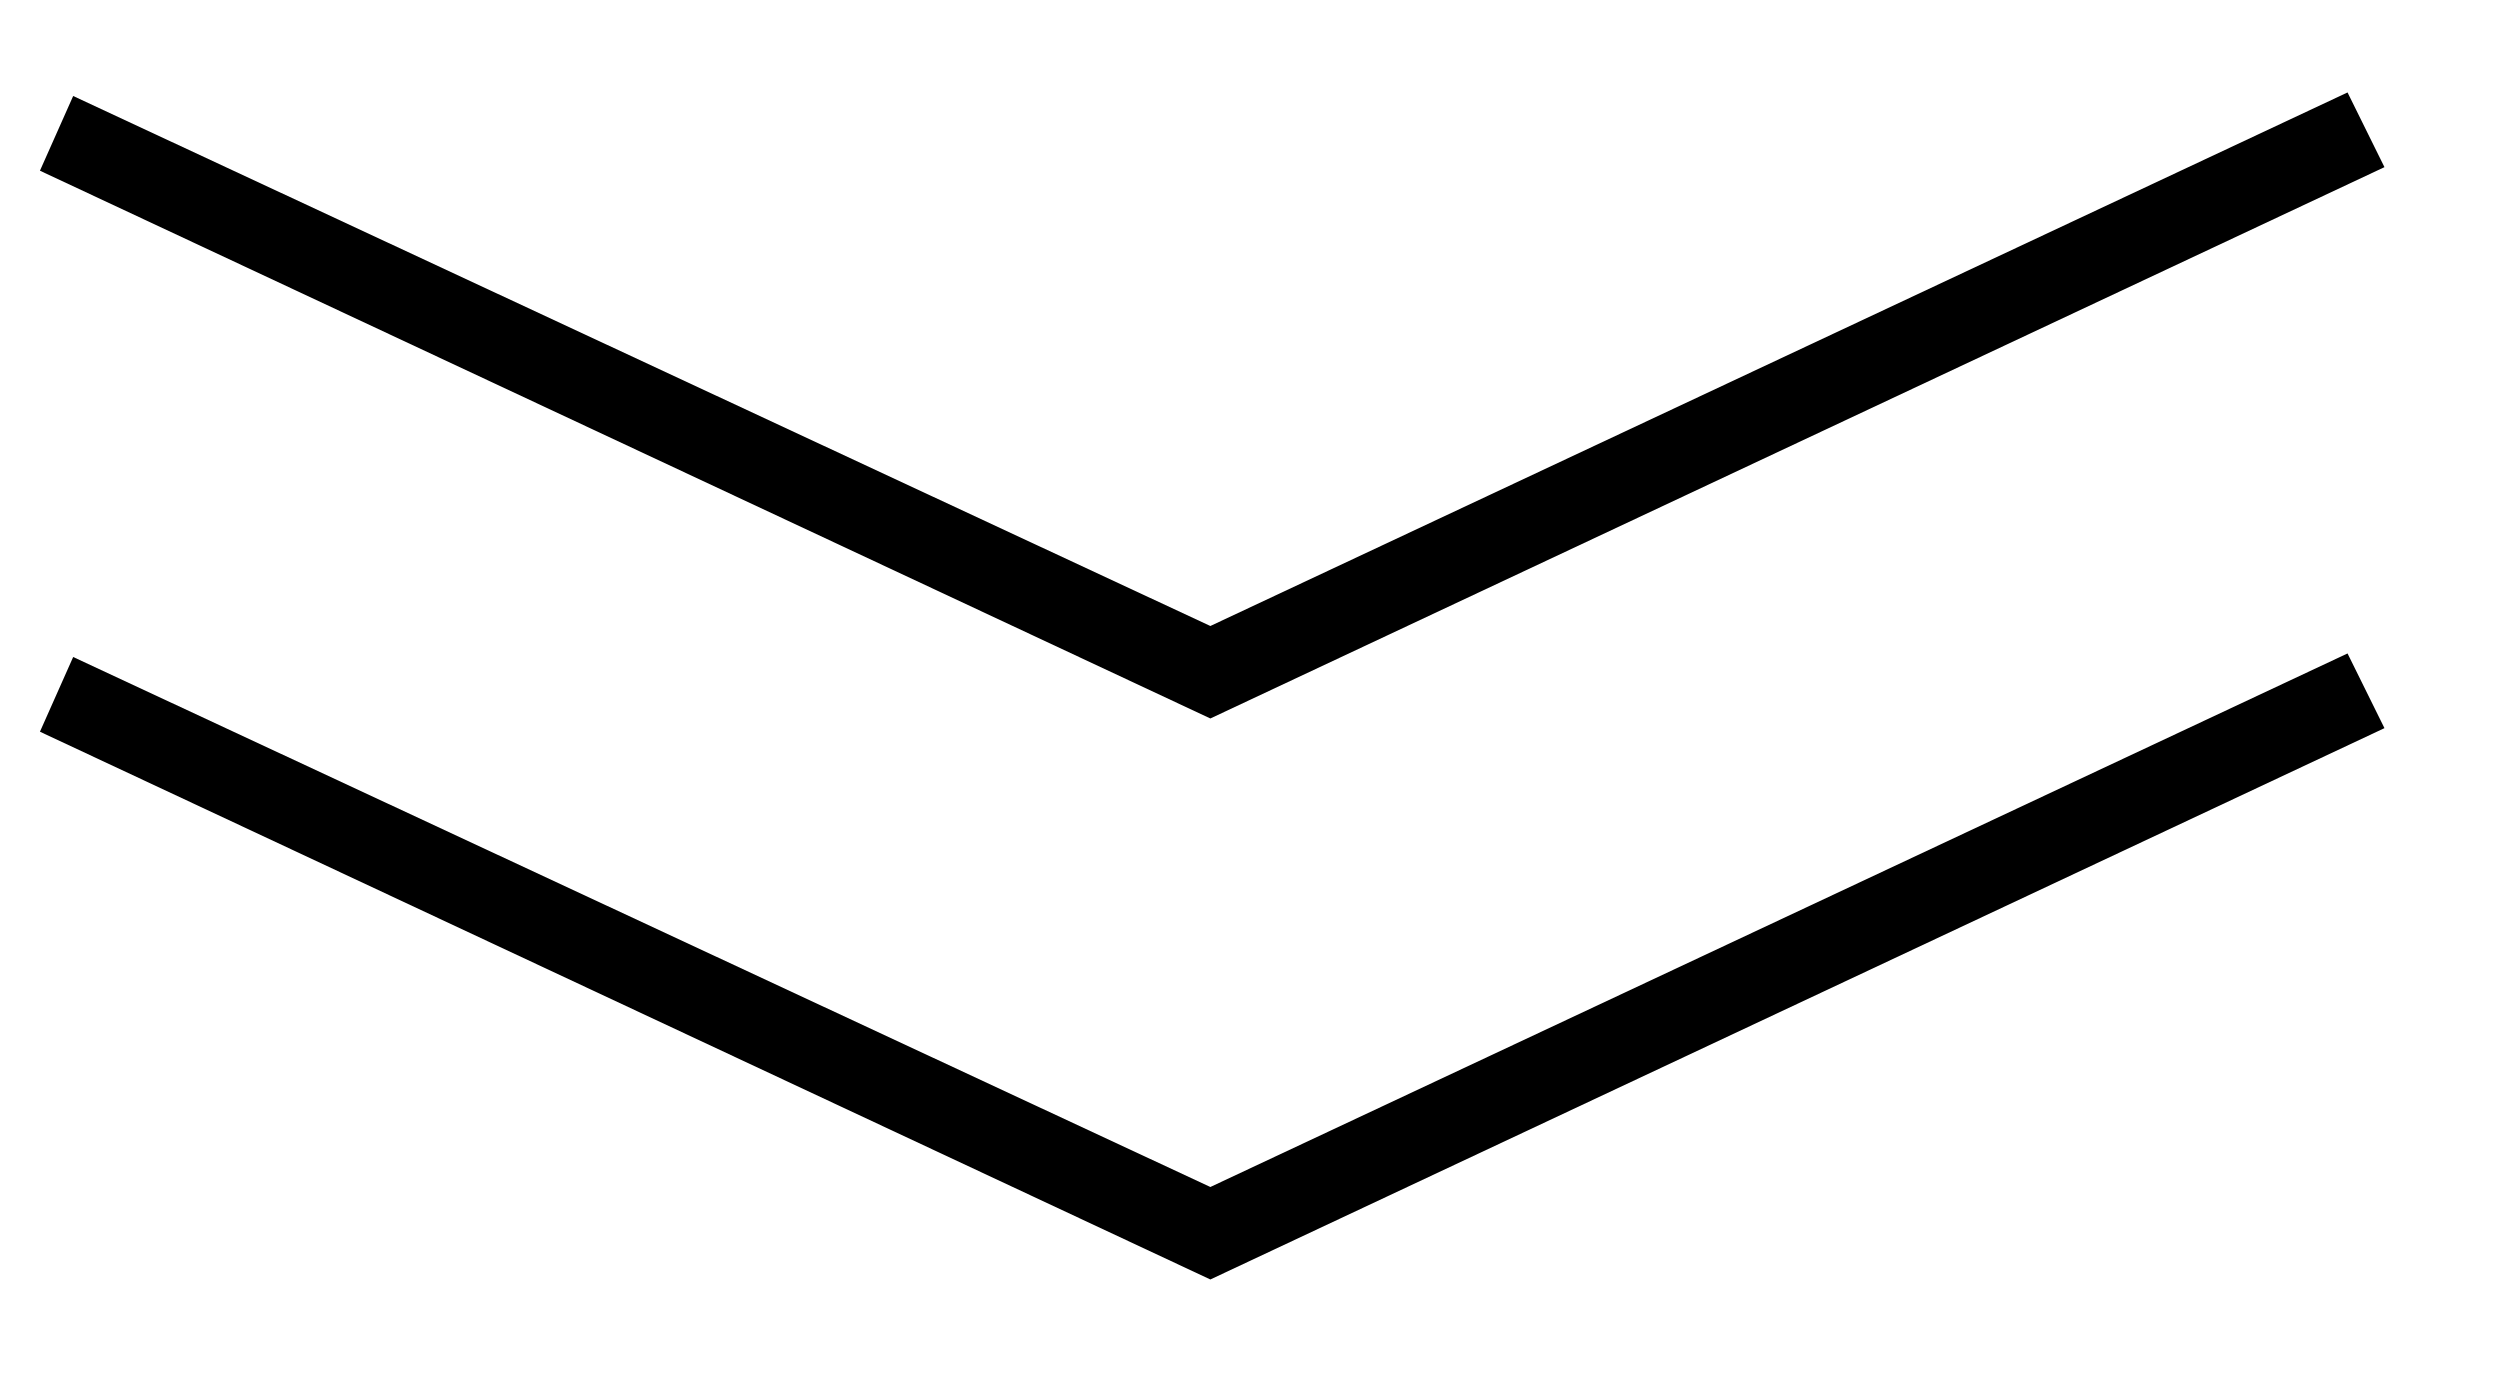
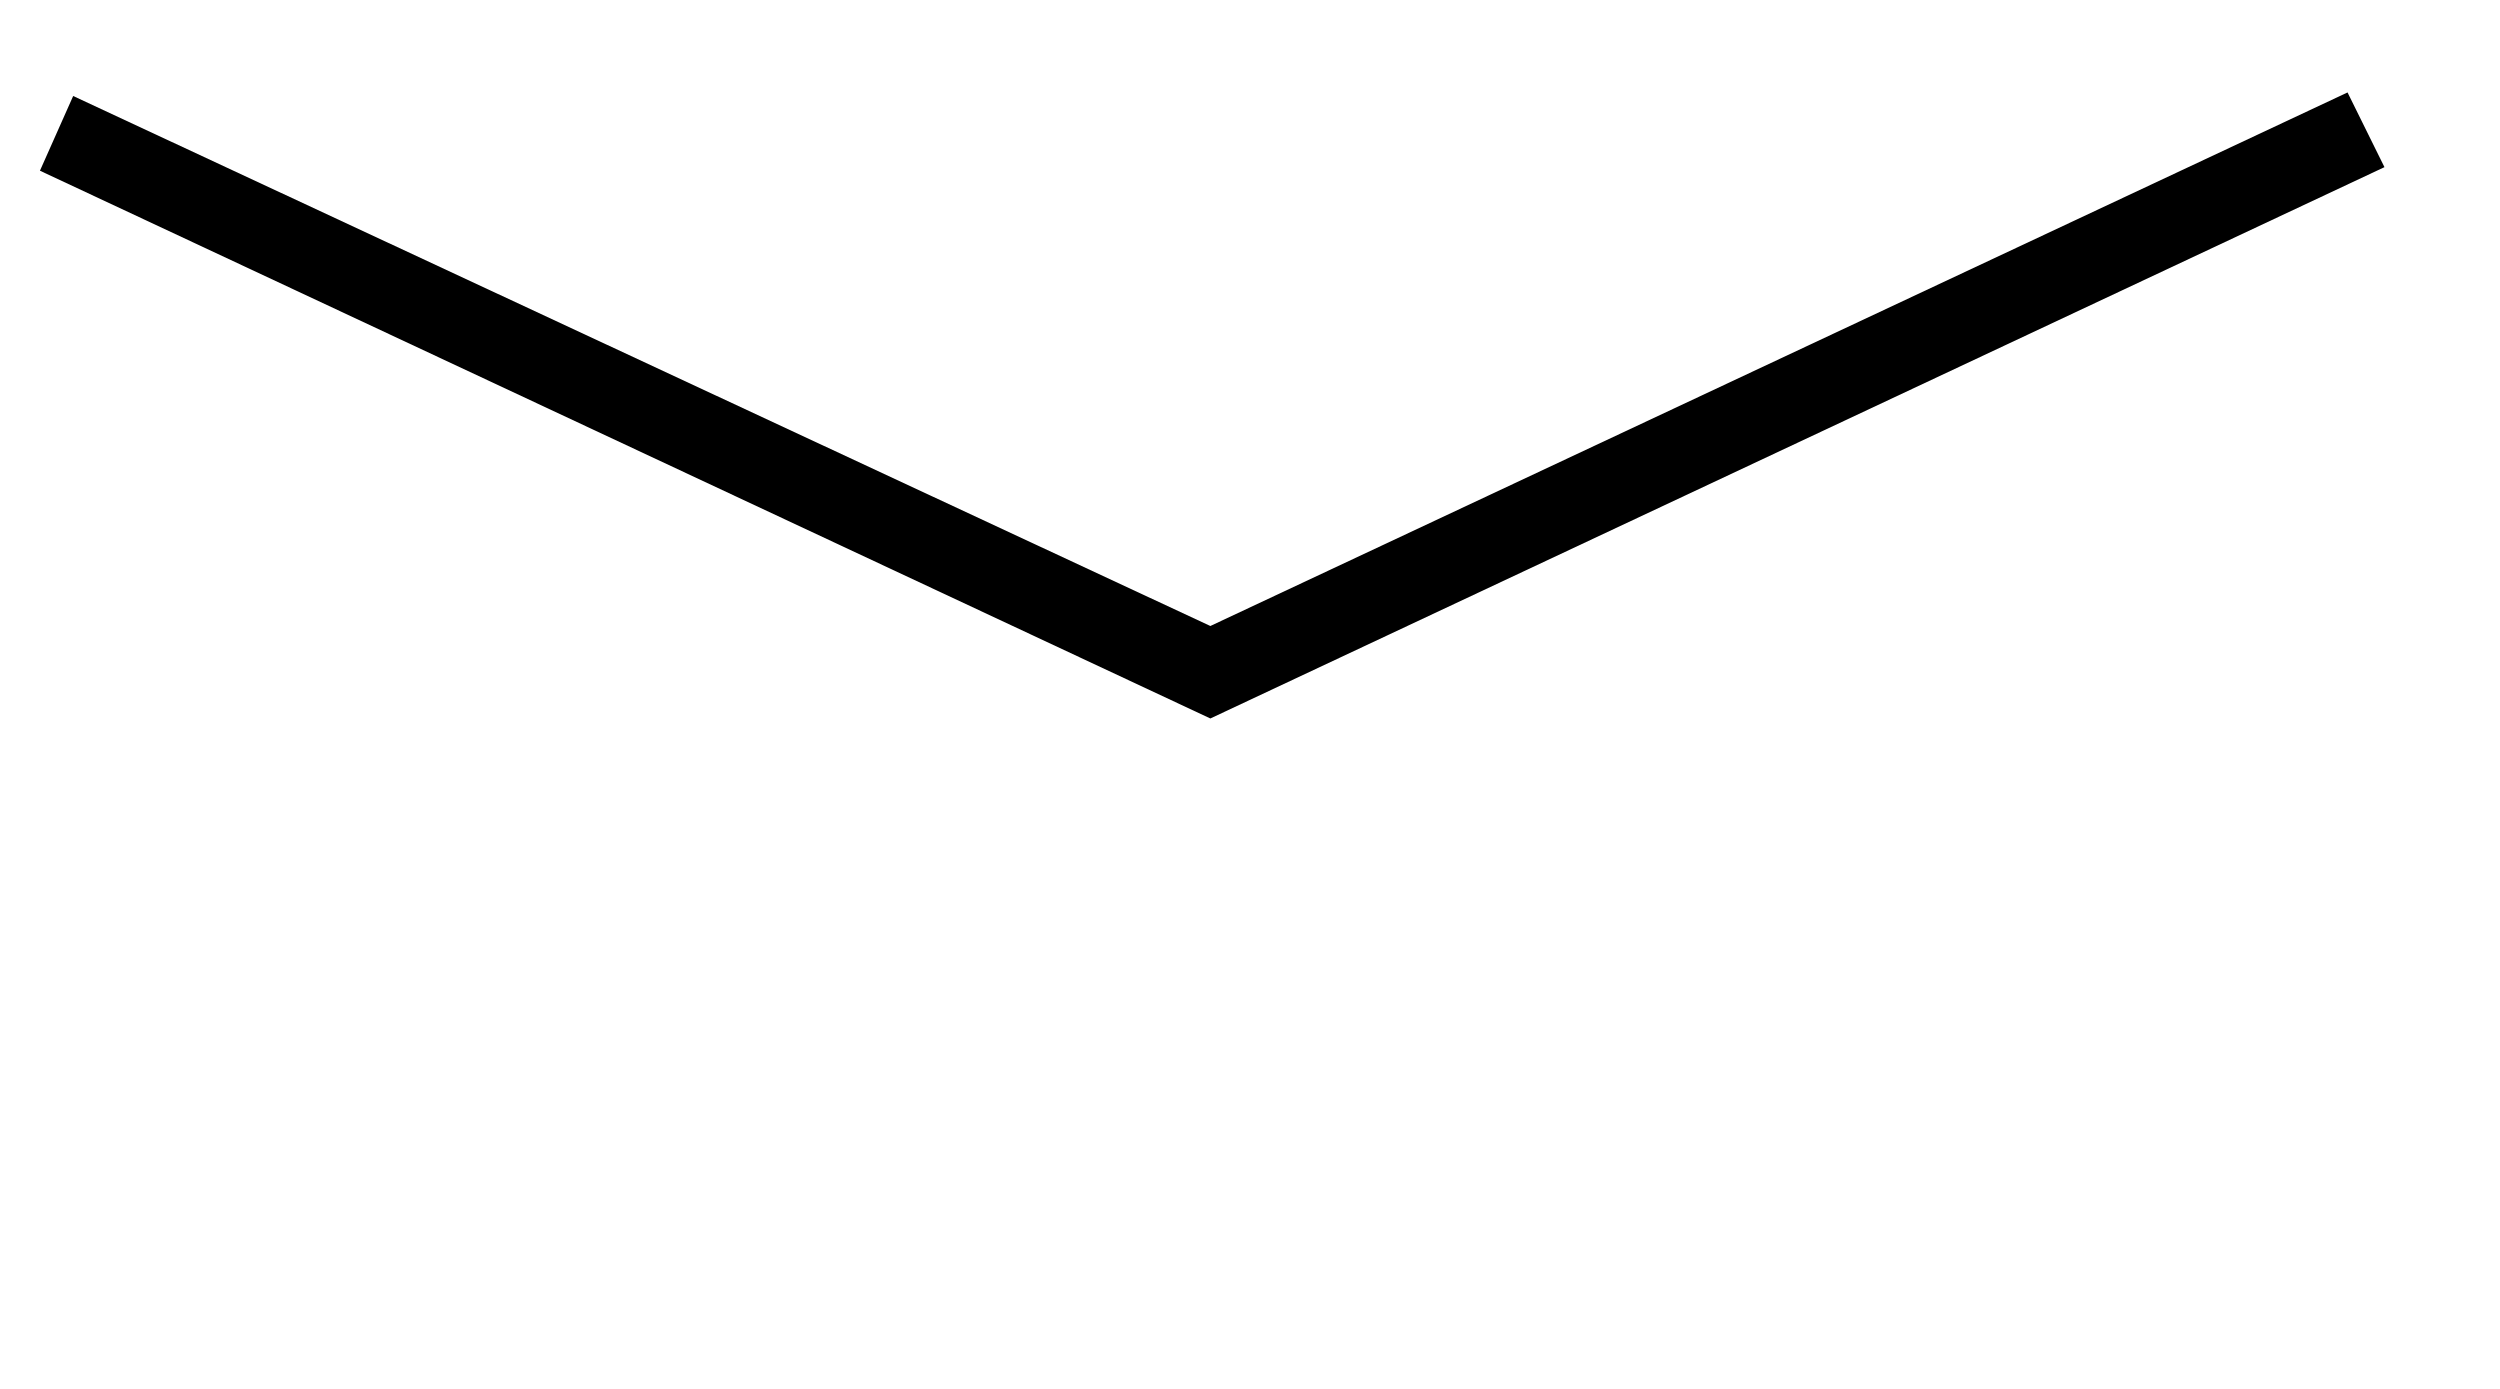
<svg xmlns="http://www.w3.org/2000/svg" width="100%" height="100%" viewBox="0 0 9 5" version="1.1" xml:space="preserve" style="fill-rule:evenodd;clip-rule:evenodd;stroke-linejoin:round;stroke-miterlimit:2;">
  <g transform="matrix(1,0,0,1,-904,-73)">
    <g id="Artboard5" transform="matrix(0.395,0,0,0.204,866.091,59.919)">
-       <rect x="95.885" y="64" width="22.764" height="24.463" style="fill:none;" />
      <g transform="matrix(1.02284e-15,6.277,-3.365,1.93597e-15,5231.73,-18679)">
        <path d="M2986.26,1519.87L2986.47,1519.77L2988.02,1522.95L2986.48,1526.12L2986.27,1526.03L2987.76,1522.95L2986.26,1519.87Z" />
      </g>
      <g transform="matrix(1.02284e-15,6.277,-3.365,1.93597e-15,5231.73,-18669.1)">
-         <path d="M2986.26,1519.87L2986.47,1519.77L2988.02,1522.95L2986.48,1526.12L2986.27,1526.03L2987.76,1522.95L2986.26,1519.87Z" />
-       </g>
+         </g>
    </g>
  </g>
</svg>